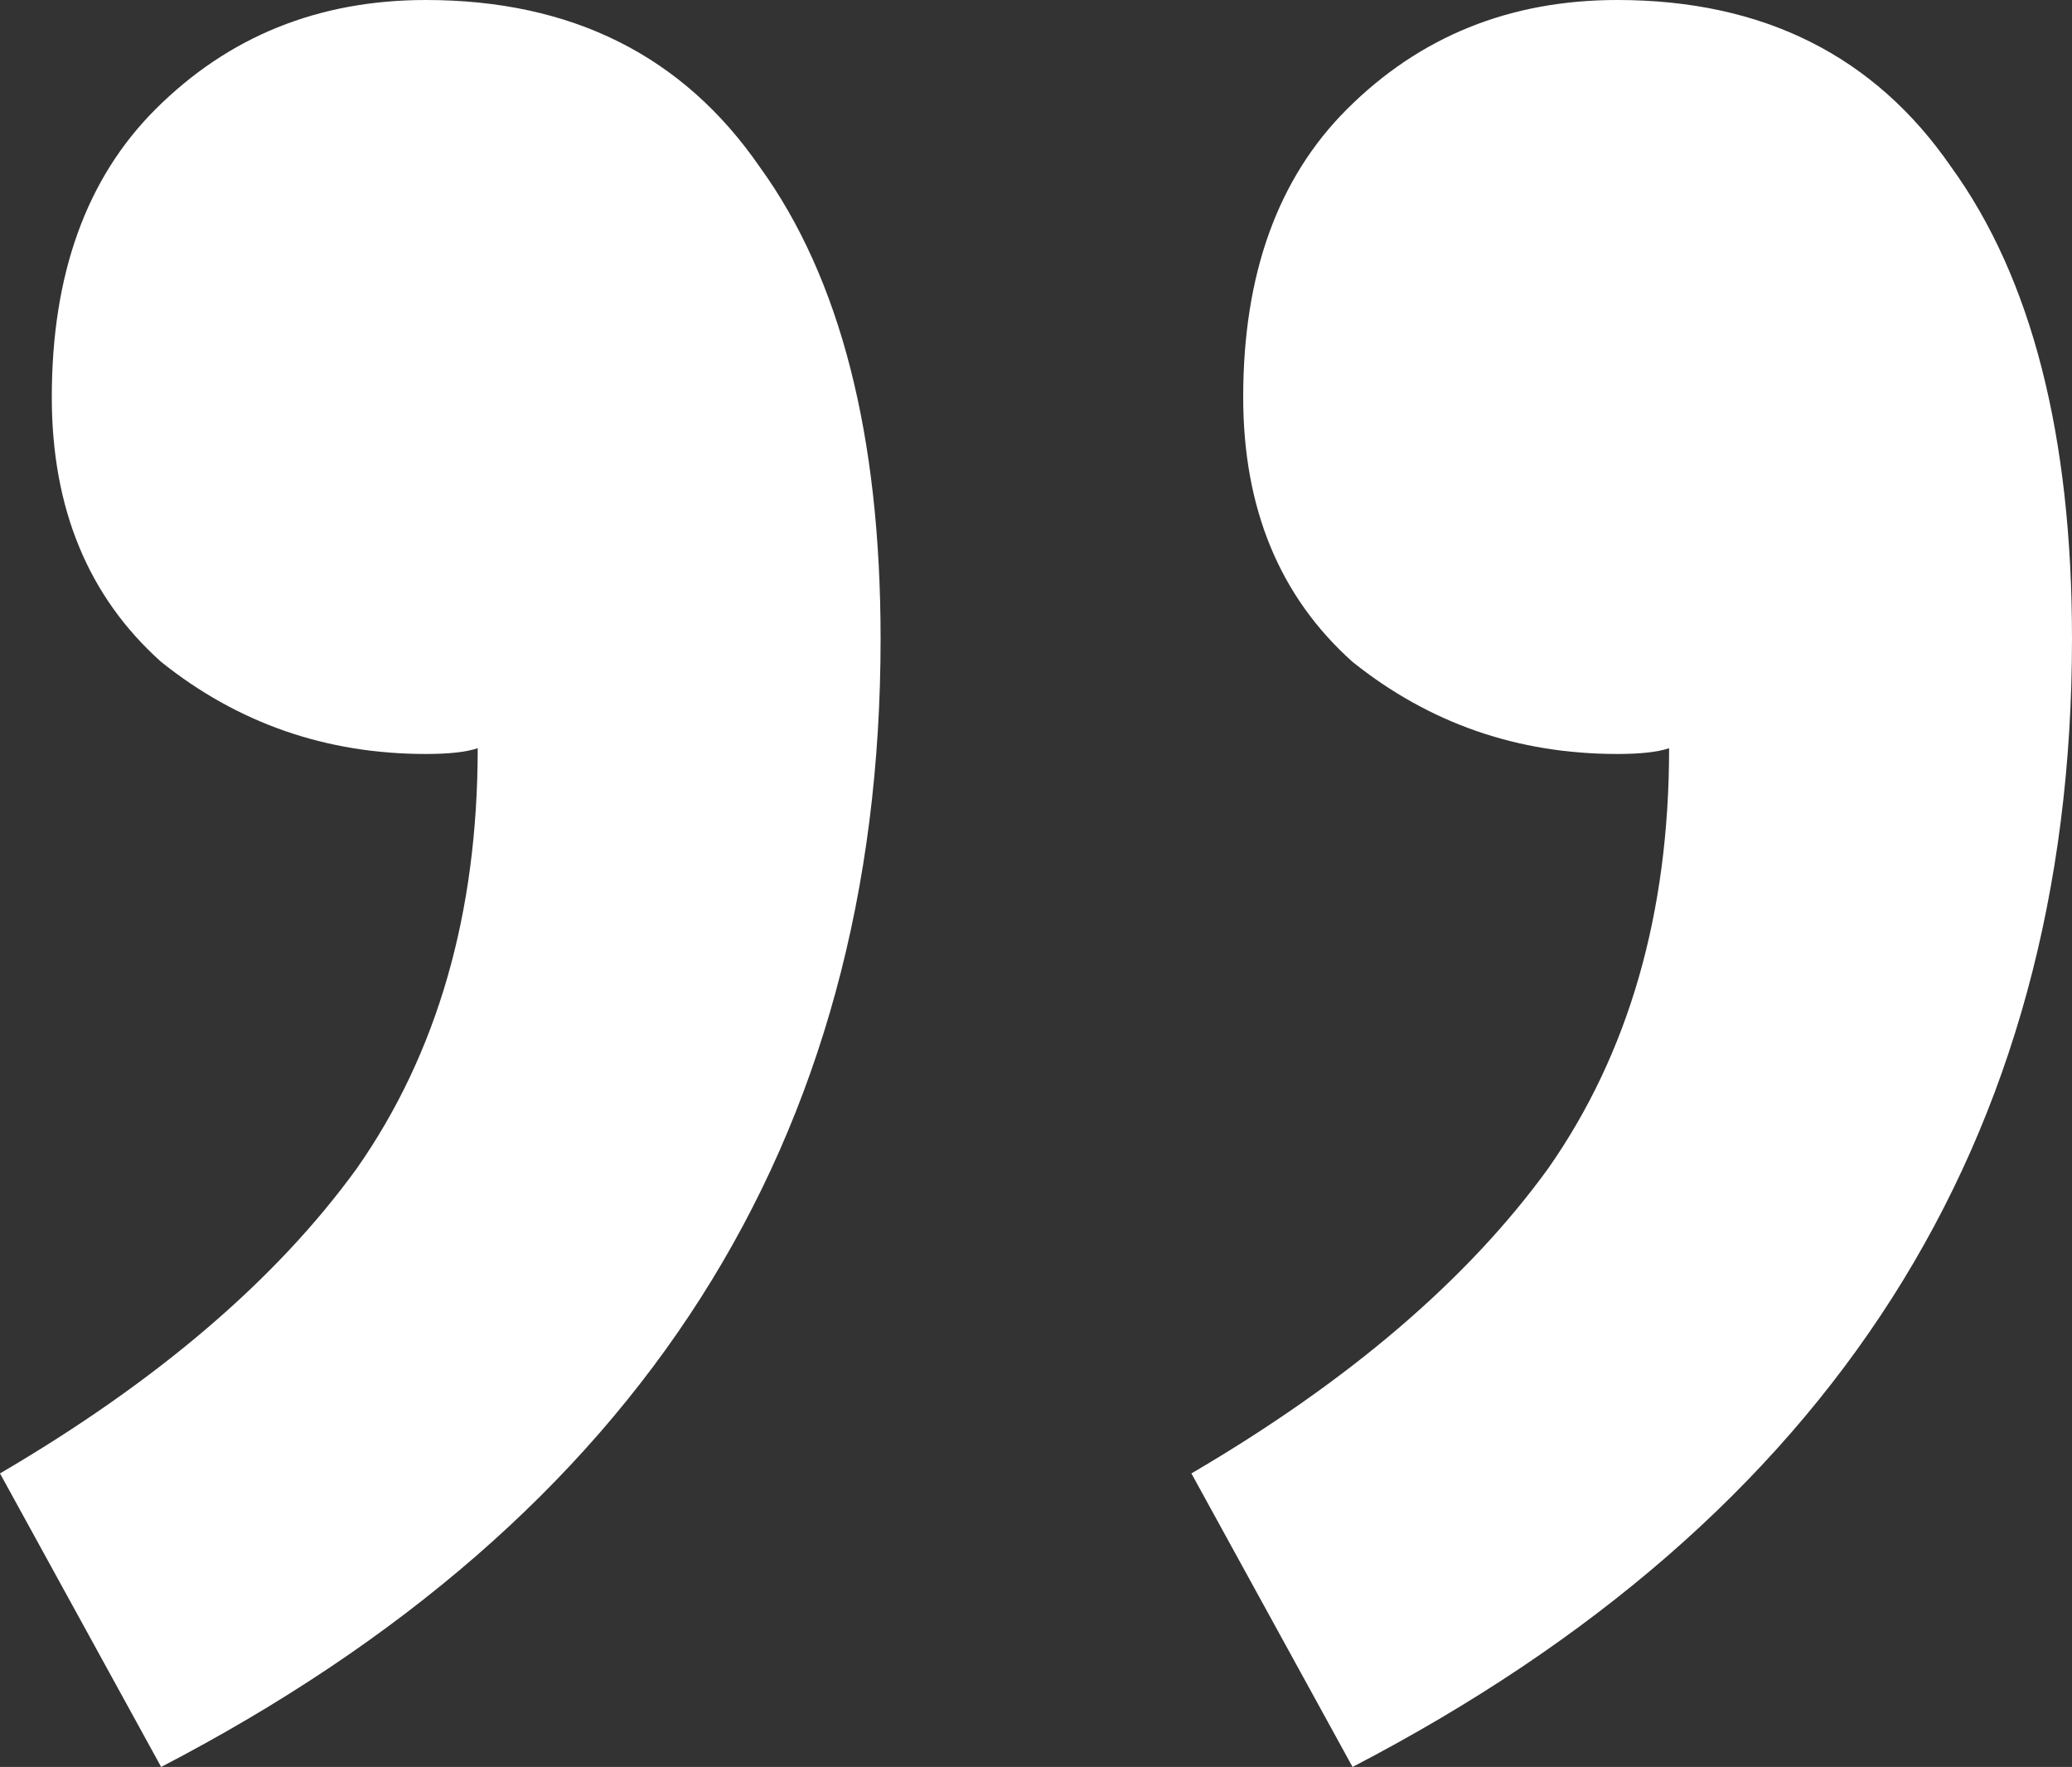
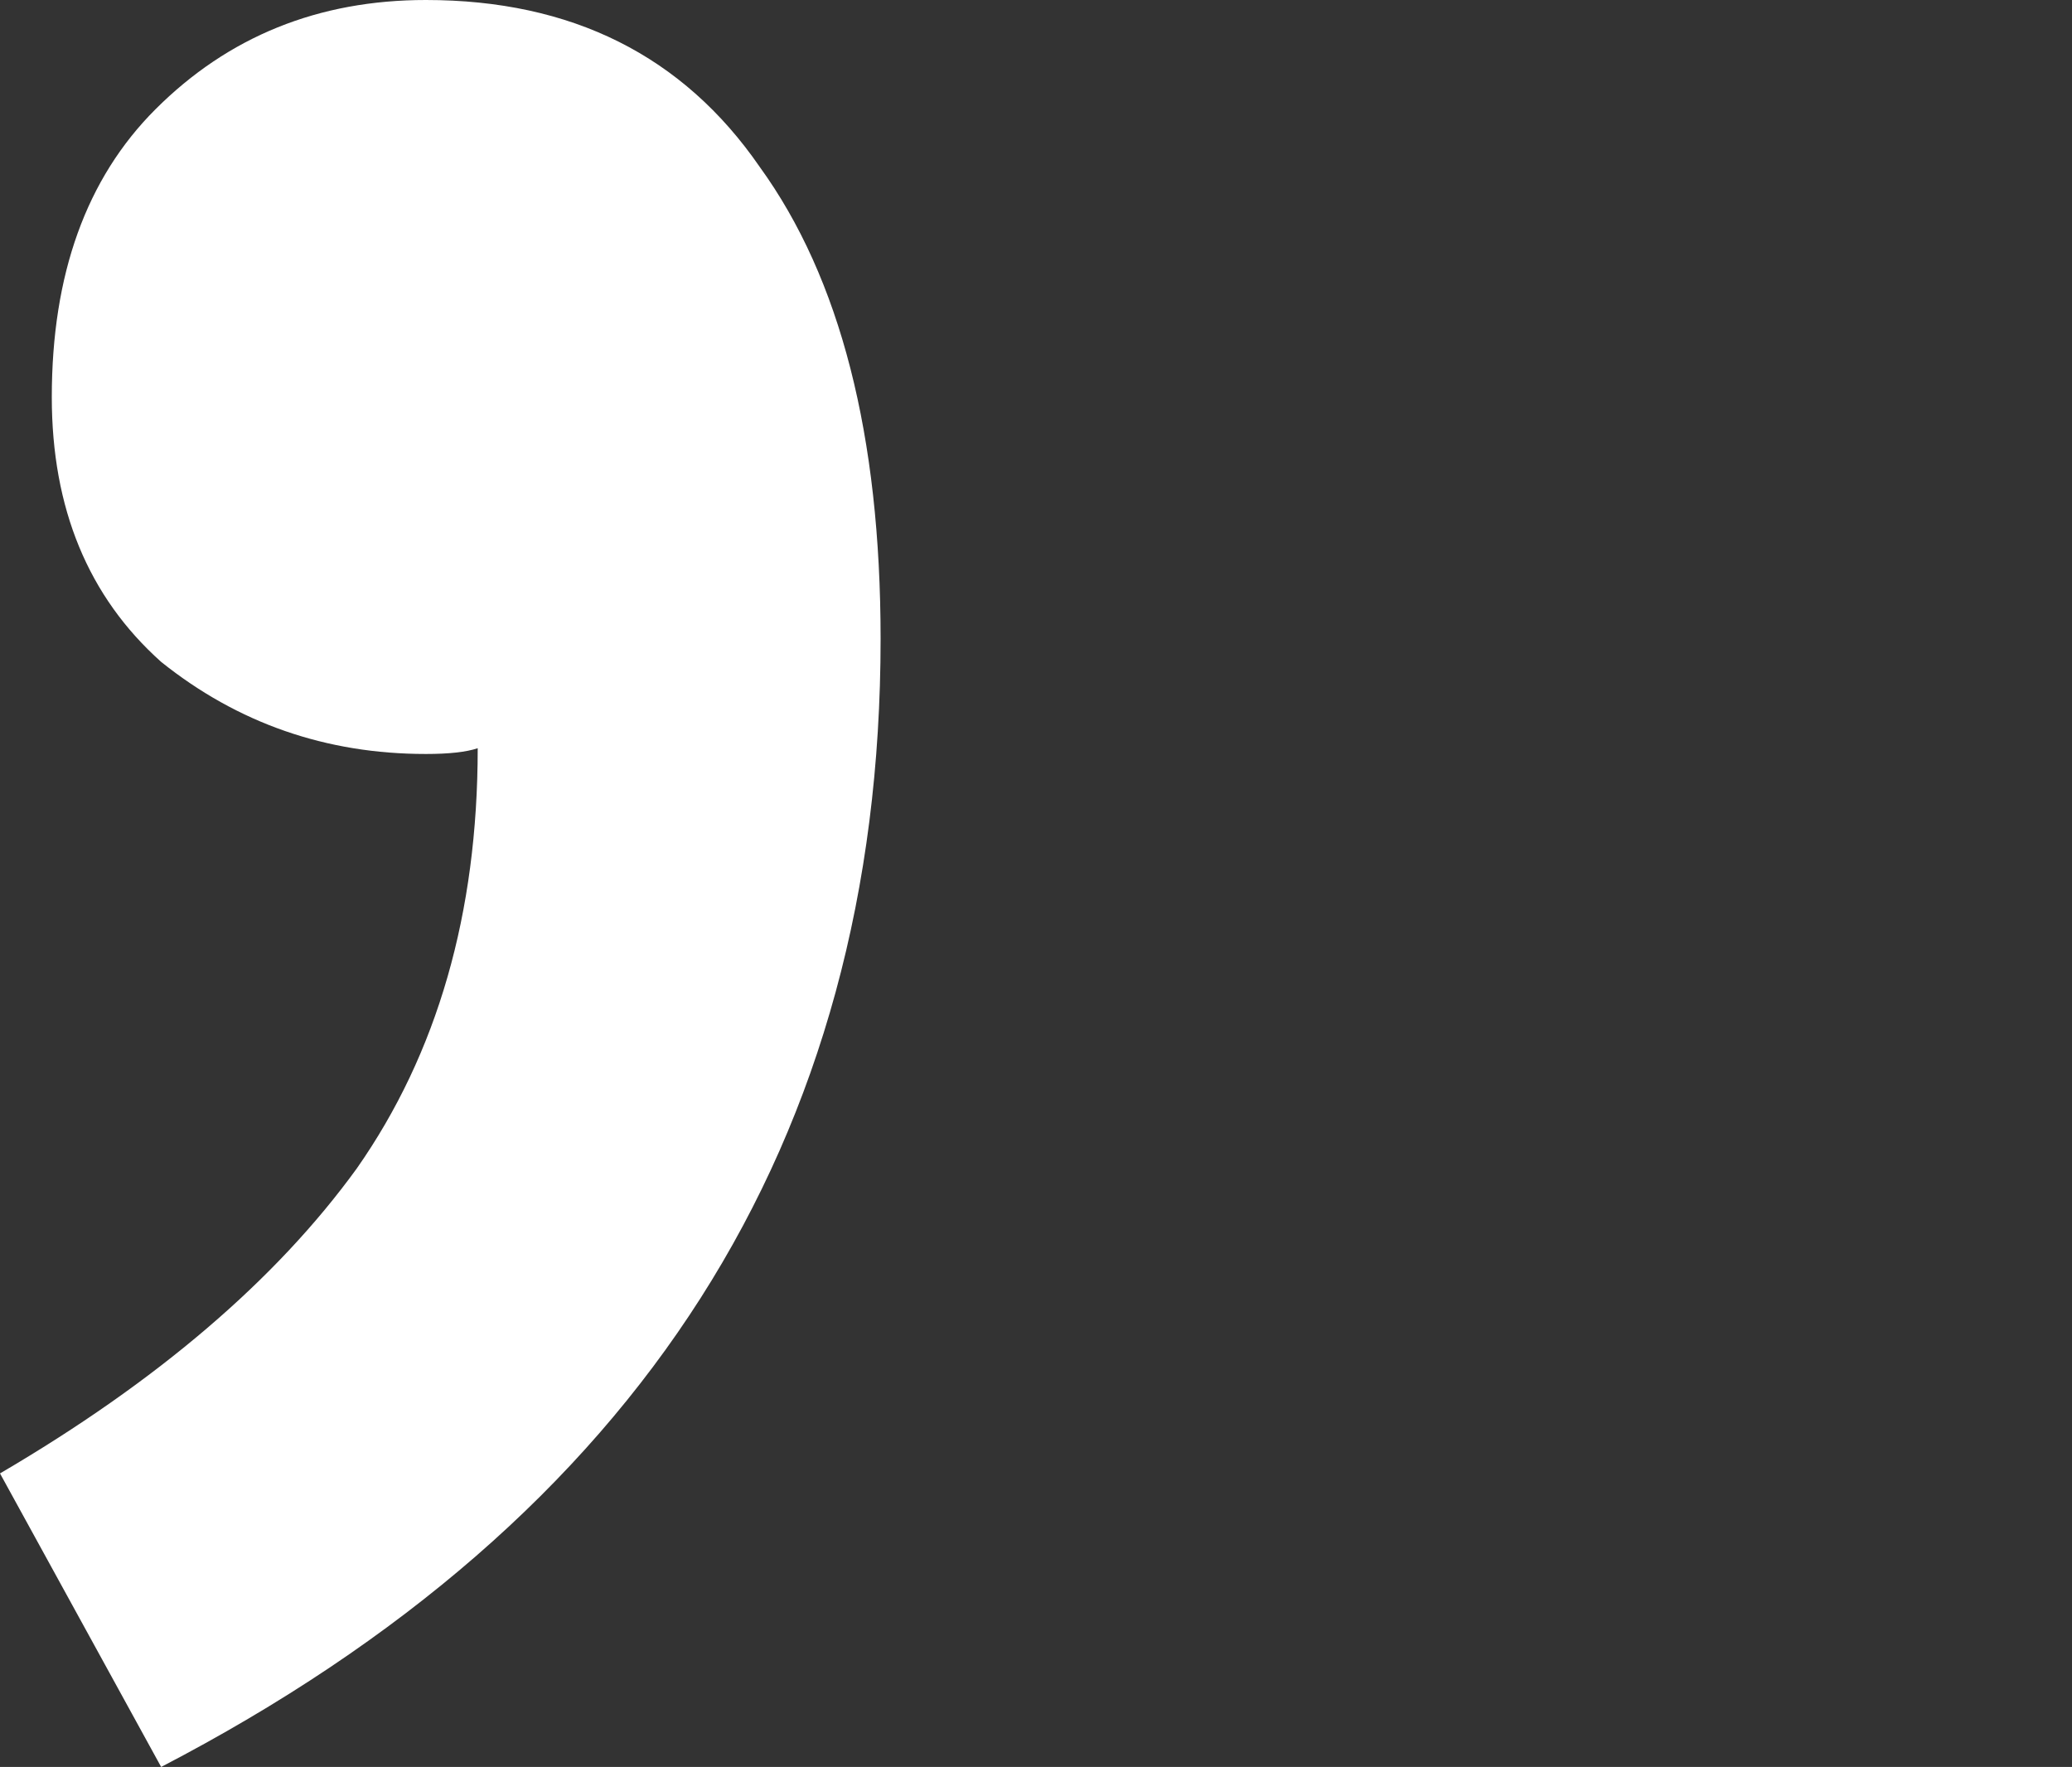
<svg xmlns="http://www.w3.org/2000/svg" id="Laag_2" viewBox="0 0 20.88 17.806">
  <rect x="0" y="0" width="20.88" height="17.806" fill="#333333" stroke="none" />
  <g id="Laag_1-2">
-     <path d="M1.624,17.806l-1.624-2.958c1.585-.928,2.784-1.953,3.596-3.074.812-1.16,1.218-2.571,1.218-4.234-.116.039-.29.058-.522.058-1.005,0-1.895-.309-2.668-.928-.735-.657-1.102-1.547-1.102-2.668,0-1.237.348-2.204,1.044-2.9.735-.735,1.643-1.102,2.726-1.102,1.469,0,2.591.561,3.364,1.682.812,1.121,1.218,2.707,1.218,4.756,0,5.065-2.417,8.855-7.25,11.368ZM13.63,17.806l-1.624-2.958c1.585-.928,2.784-1.953,3.596-3.074.812-1.16,1.218-2.571,1.218-4.234-.116.039-.29.058-.522.058-1.005,0-1.895-.309-2.668-.928-.735-.657-1.102-1.547-1.102-2.668,0-1.237.348-2.204,1.044-2.9.735-.735,1.643-1.102,2.726-1.102,1.469,0,2.591.561,3.364,1.682.812,1.121,1.218,2.707,1.218,4.756,0,5.065-2.417,8.855-7.25,11.368Z" style="fill:#fff;" />
+     <path d="M1.624,17.806l-1.624-2.958c1.585-.928,2.784-1.953,3.596-3.074.812-1.16,1.218-2.571,1.218-4.234-.116.039-.29.058-.522.058-1.005,0-1.895-.309-2.668-.928-.735-.657-1.102-1.547-1.102-2.668,0-1.237.348-2.204,1.044-2.9.735-.735,1.643-1.102,2.726-1.102,1.469,0,2.591.561,3.364,1.682.812,1.121,1.218,2.707,1.218,4.756,0,5.065-2.417,8.855-7.25,11.368Zl-1.624-2.958c1.585-.928,2.784-1.953,3.596-3.074.812-1.16,1.218-2.571,1.218-4.234-.116.039-.29.058-.522.058-1.005,0-1.895-.309-2.668-.928-.735-.657-1.102-1.547-1.102-2.668,0-1.237.348-2.204,1.044-2.9.735-.735,1.643-1.102,2.726-1.102,1.469,0,2.591.561,3.364,1.682.812,1.121,1.218,2.707,1.218,4.756,0,5.065-2.417,8.855-7.25,11.368Z" style="fill:#fff;" />
  </g>
</svg>